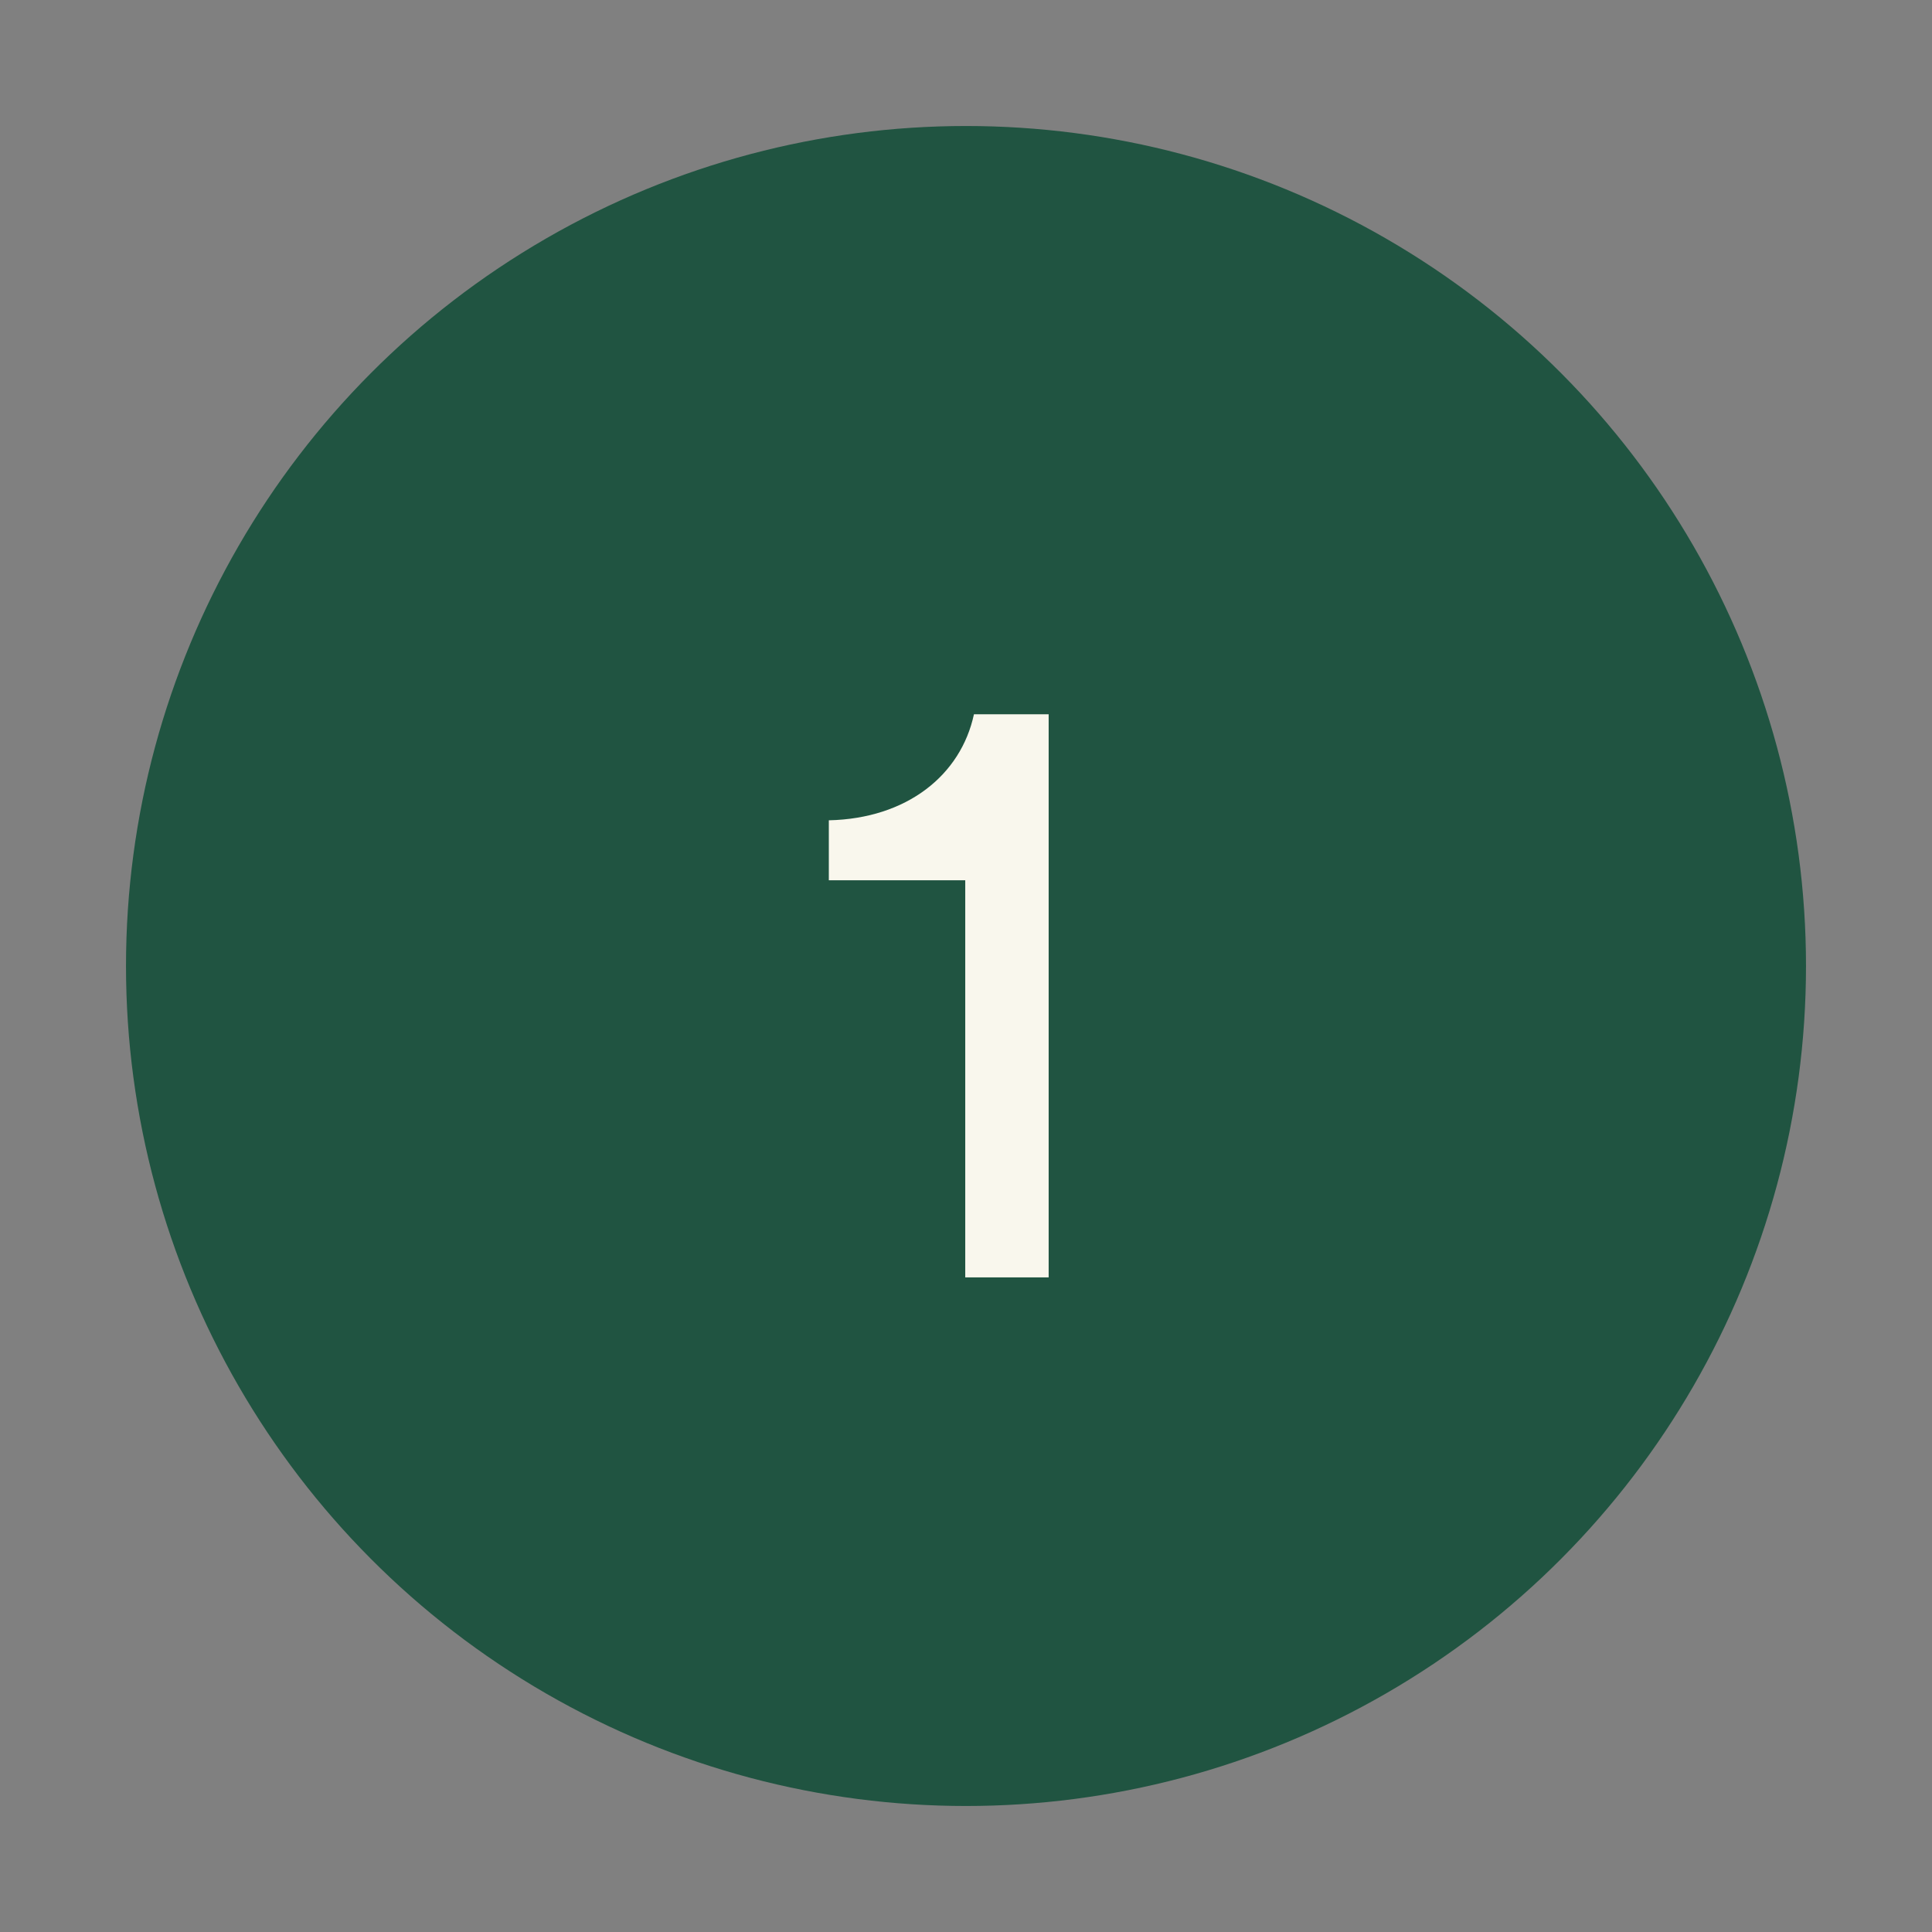
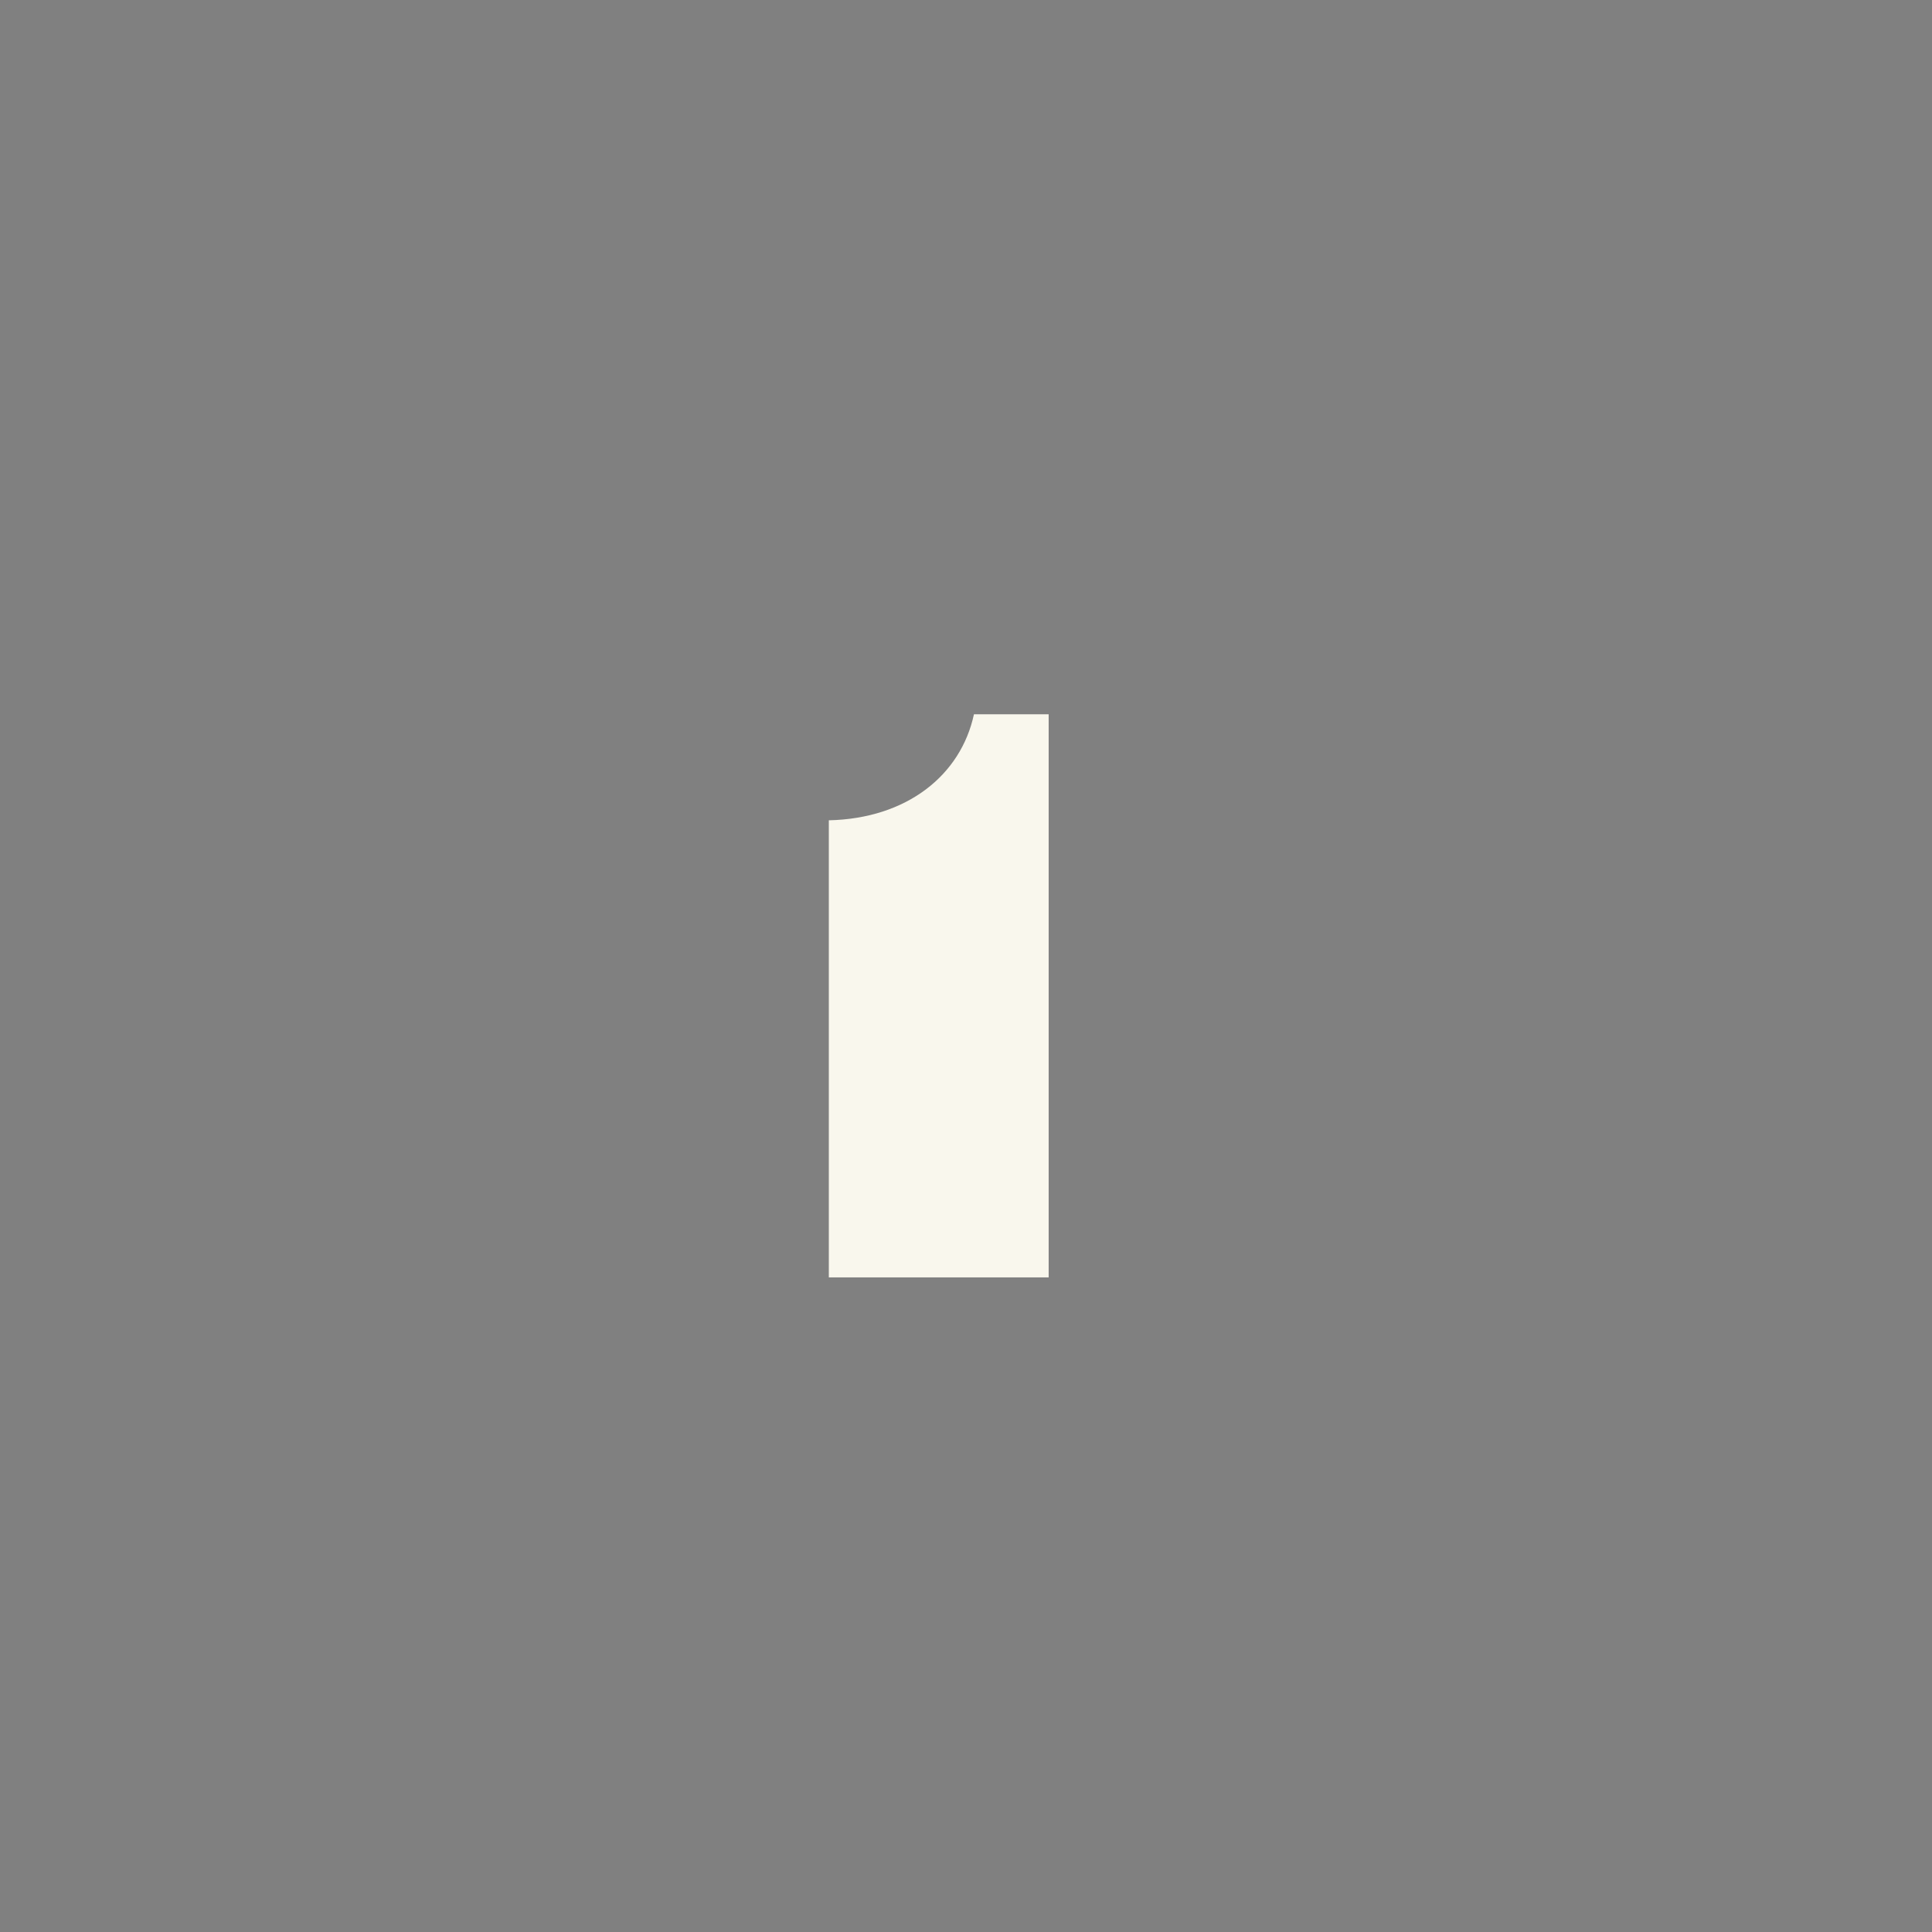
<svg xmlns="http://www.w3.org/2000/svg" width="46" height="46" viewBox="0 0 46 46" fill="none">
  <rect x="0" y="0" width="46" height="46" fill="#808080" stroke="none" />
-   <circle cx="23" cy="23" r="20" fill="#205441" />
-   <path d="M24.968 30.414H22.982V20.959H19.734V19.531C21.596 19.49 22.878 18.455 23.189 17.007H24.968V30.414Z" fill="#F9F7ED" />
+   <path d="M24.968 30.414H22.982H19.734V19.531C21.596 19.49 22.878 18.455 23.189 17.007H24.968V30.414Z" fill="#F9F7ED" />
</svg>